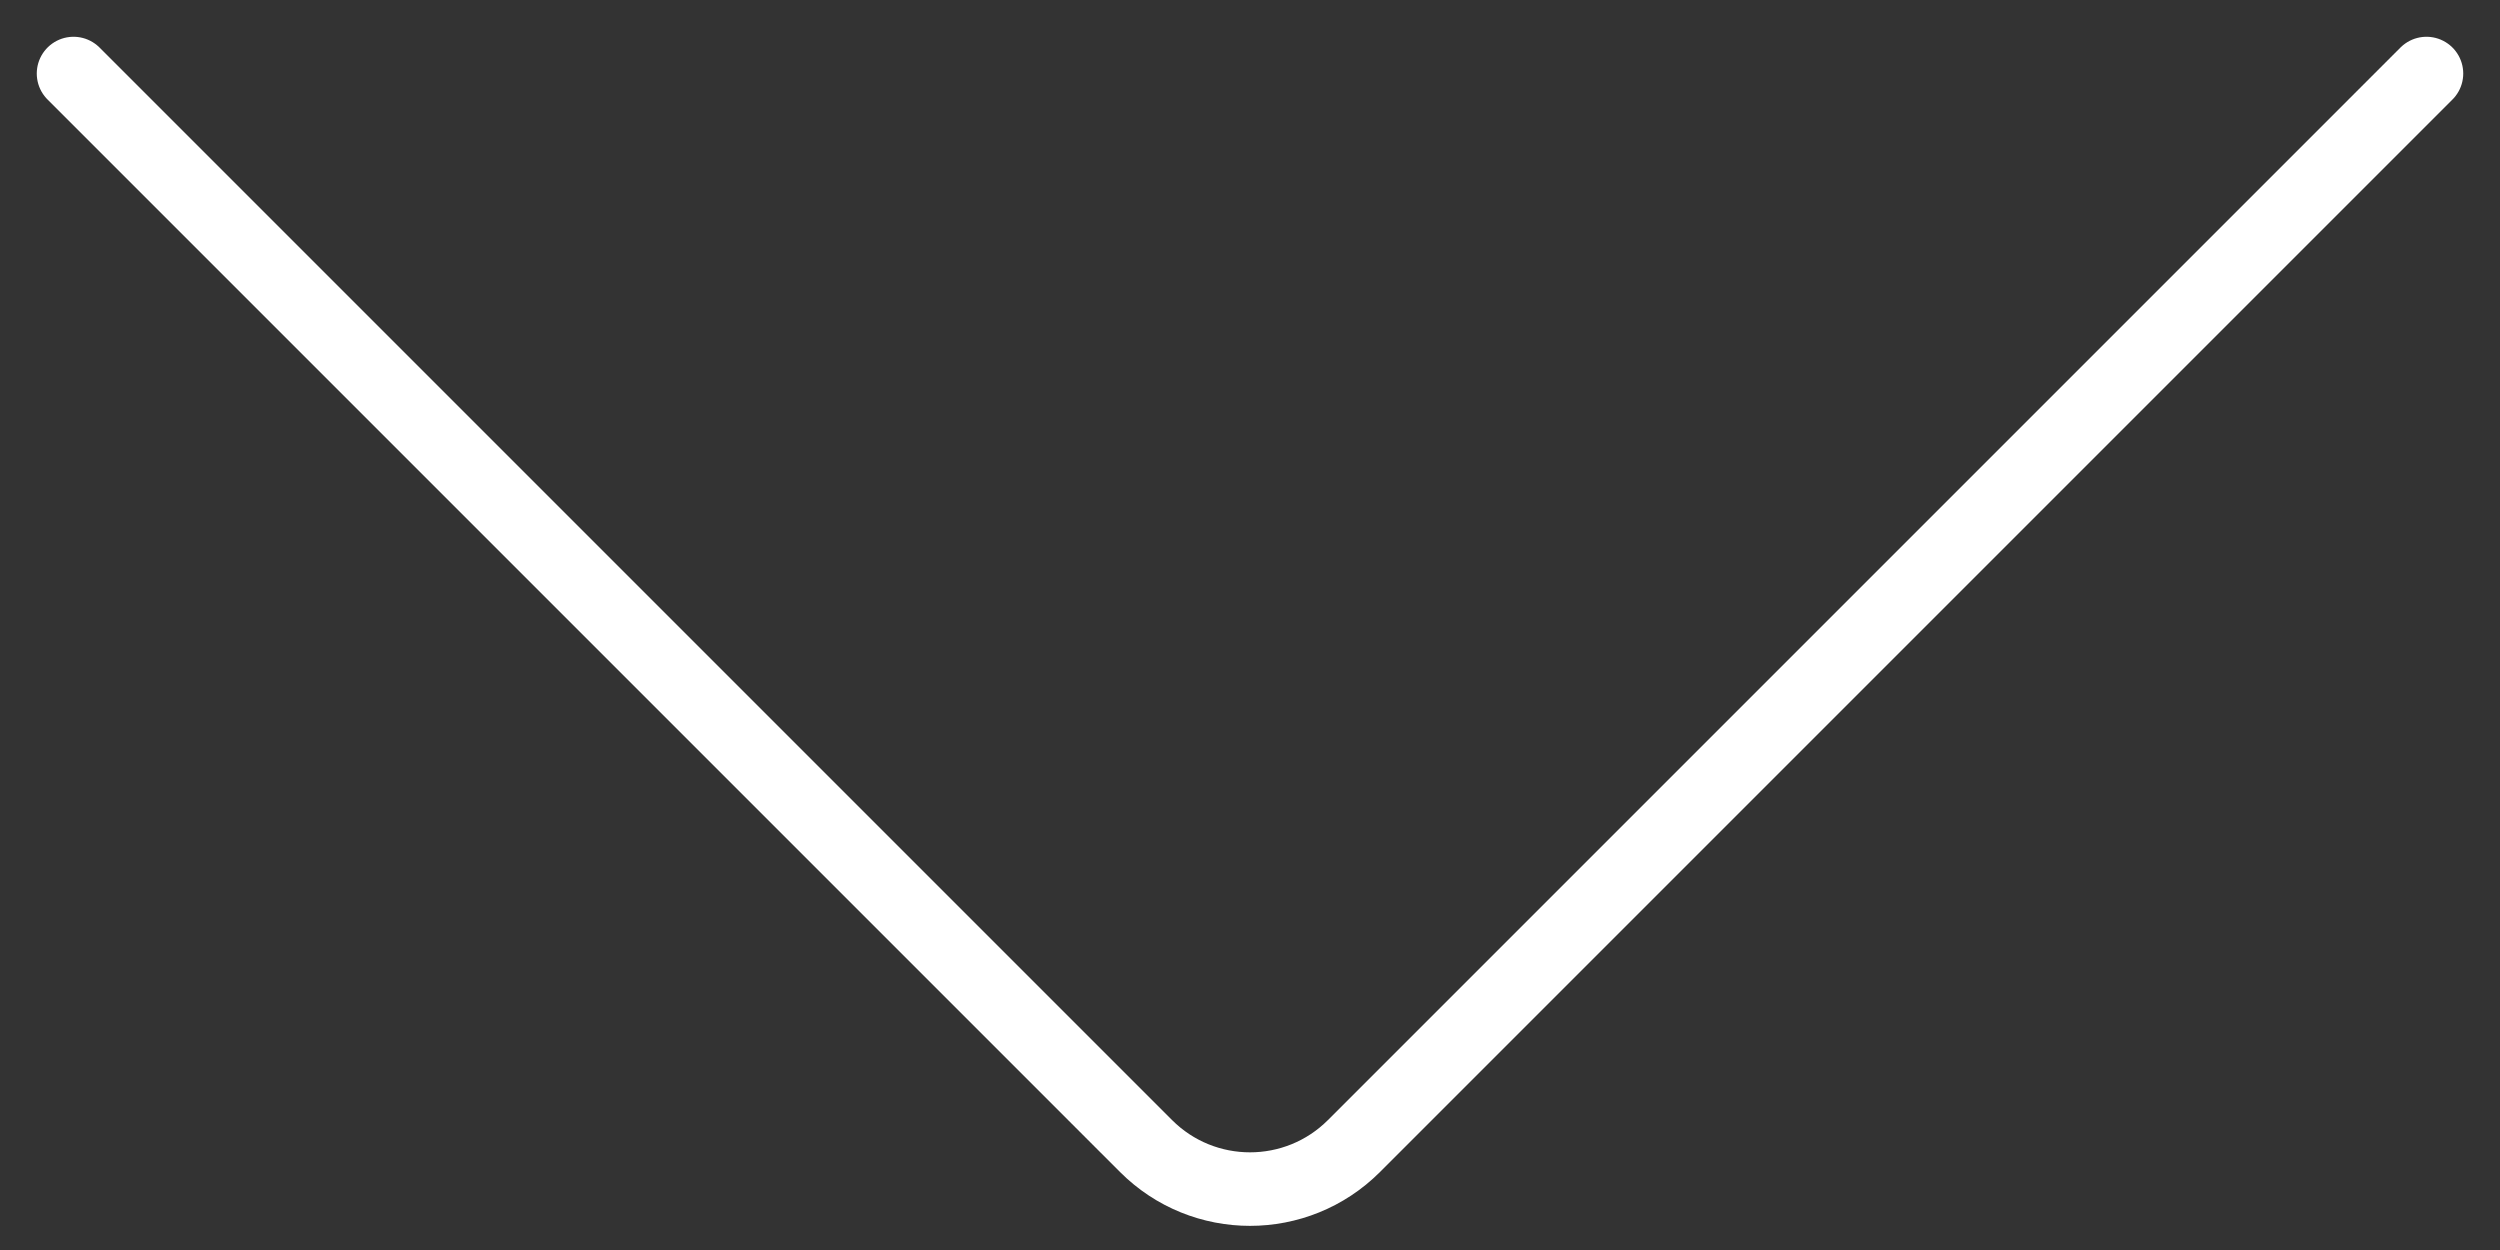
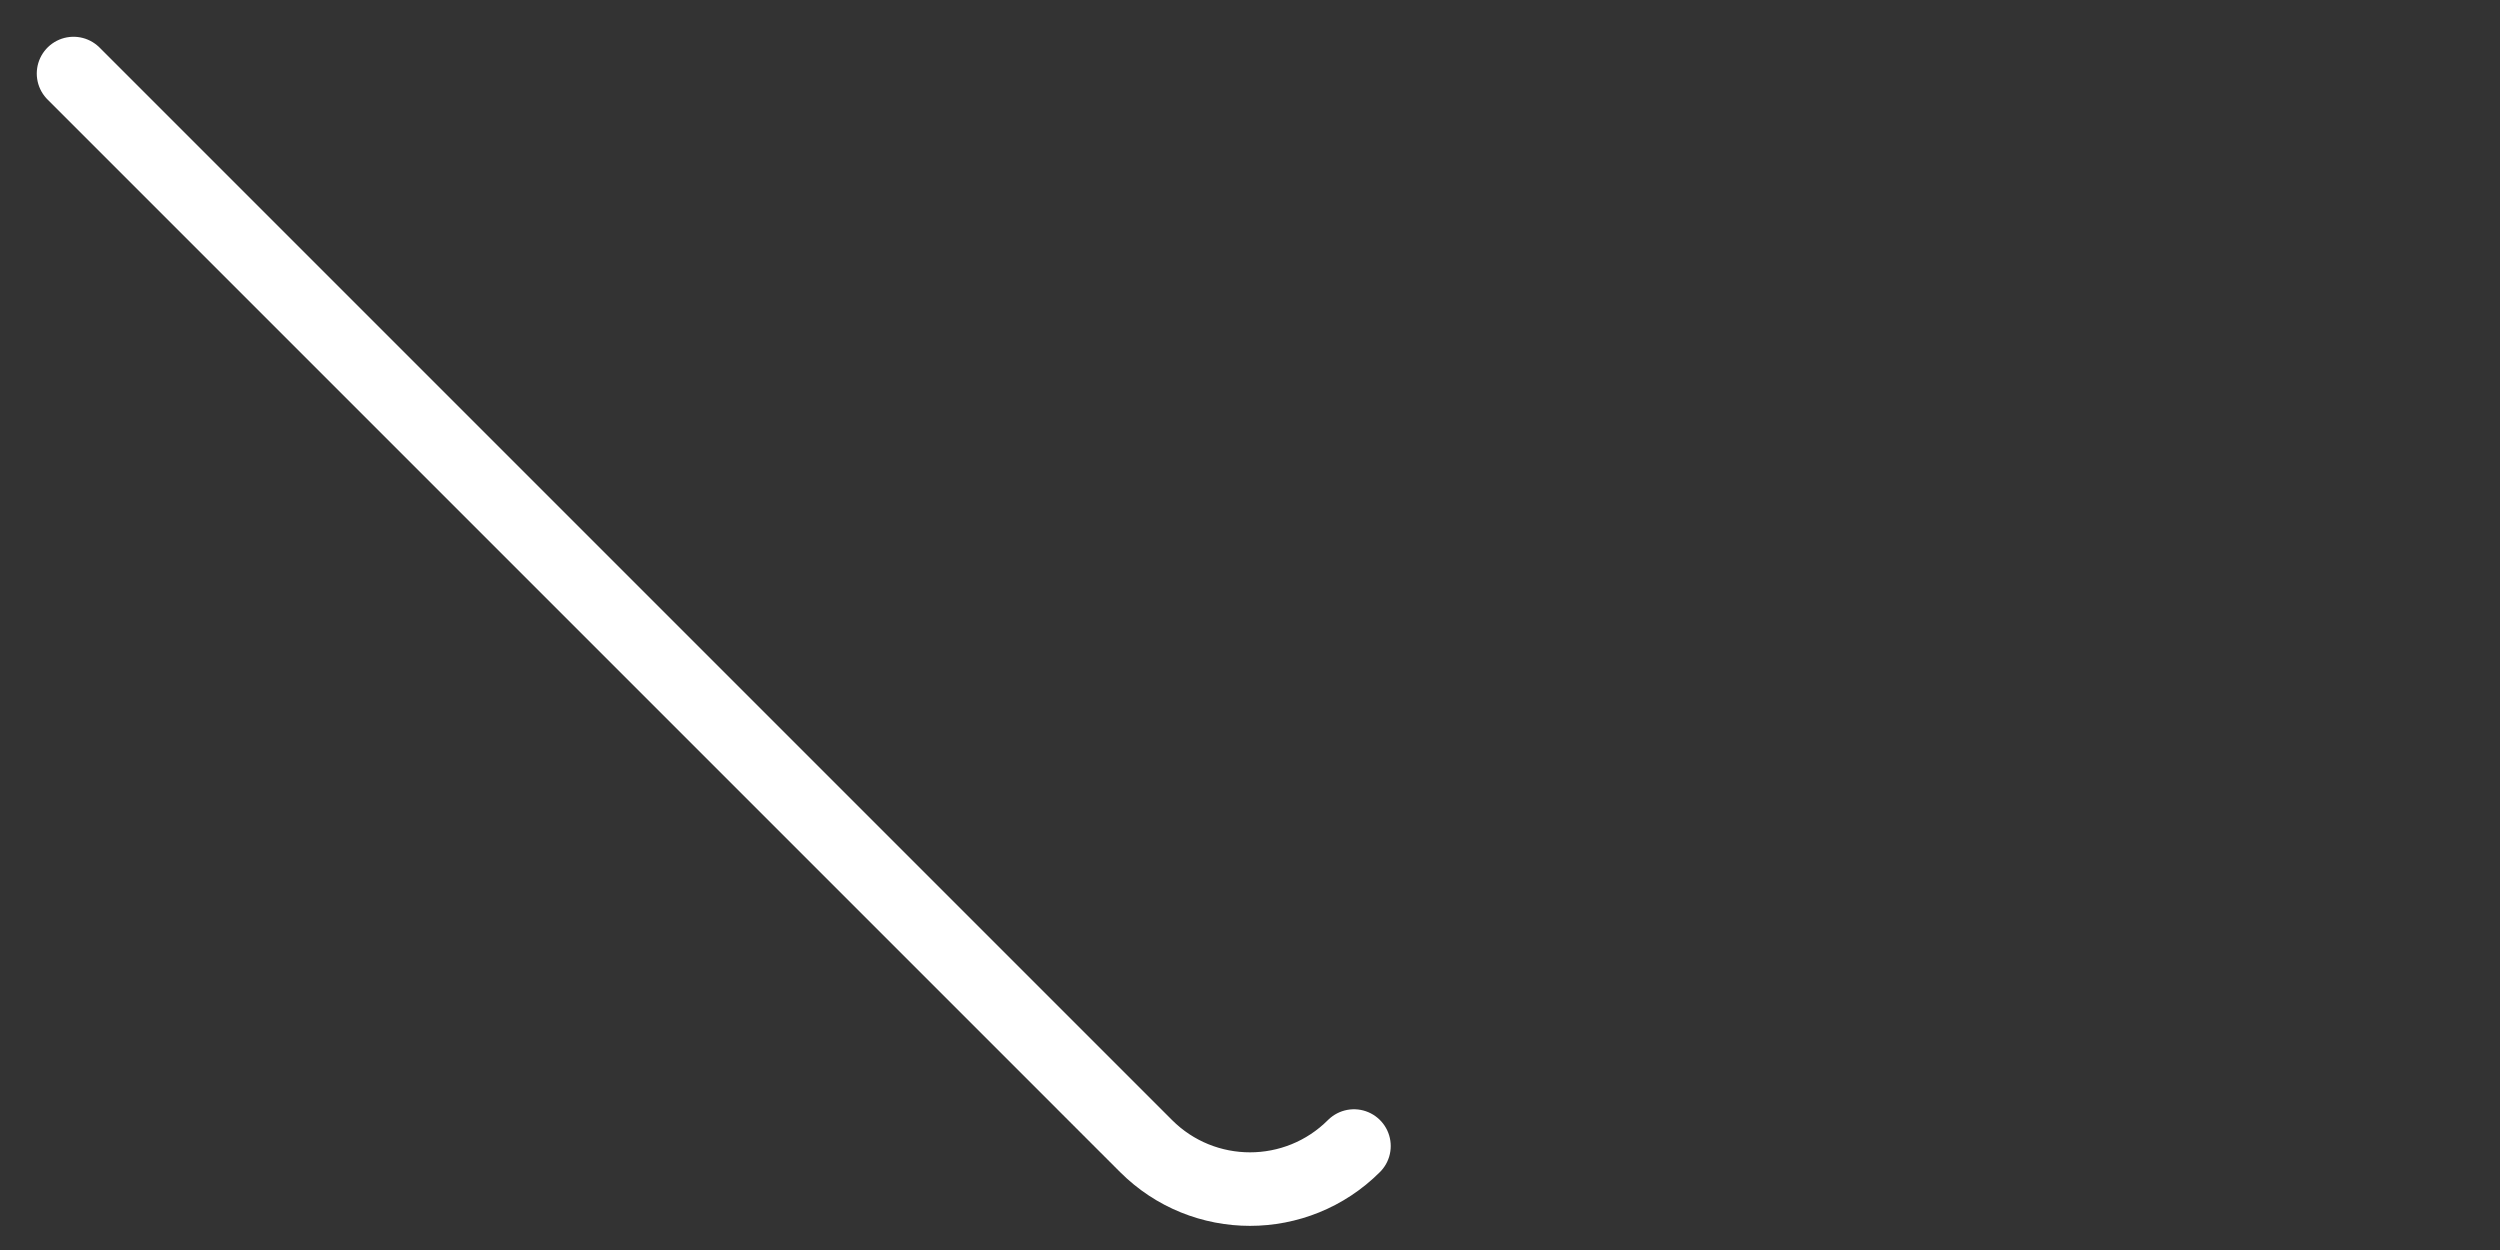
<svg xmlns="http://www.w3.org/2000/svg" width="34" height="17" viewBox="0 0 34 17" fill="none">
  <rect x="0" y="0" width="34" height="17" fill="#333333" stroke="none" />
-   <path d="M1 1L15.586 15.586C16.367 16.367 17.633 16.367 18.414 15.586L33 1" stroke="white" stroke-linecap="round" />
+   <path d="M1 1L15.586 15.586C16.367 16.367 17.633 16.367 18.414 15.586" stroke="white" stroke-linecap="round" />
</svg>